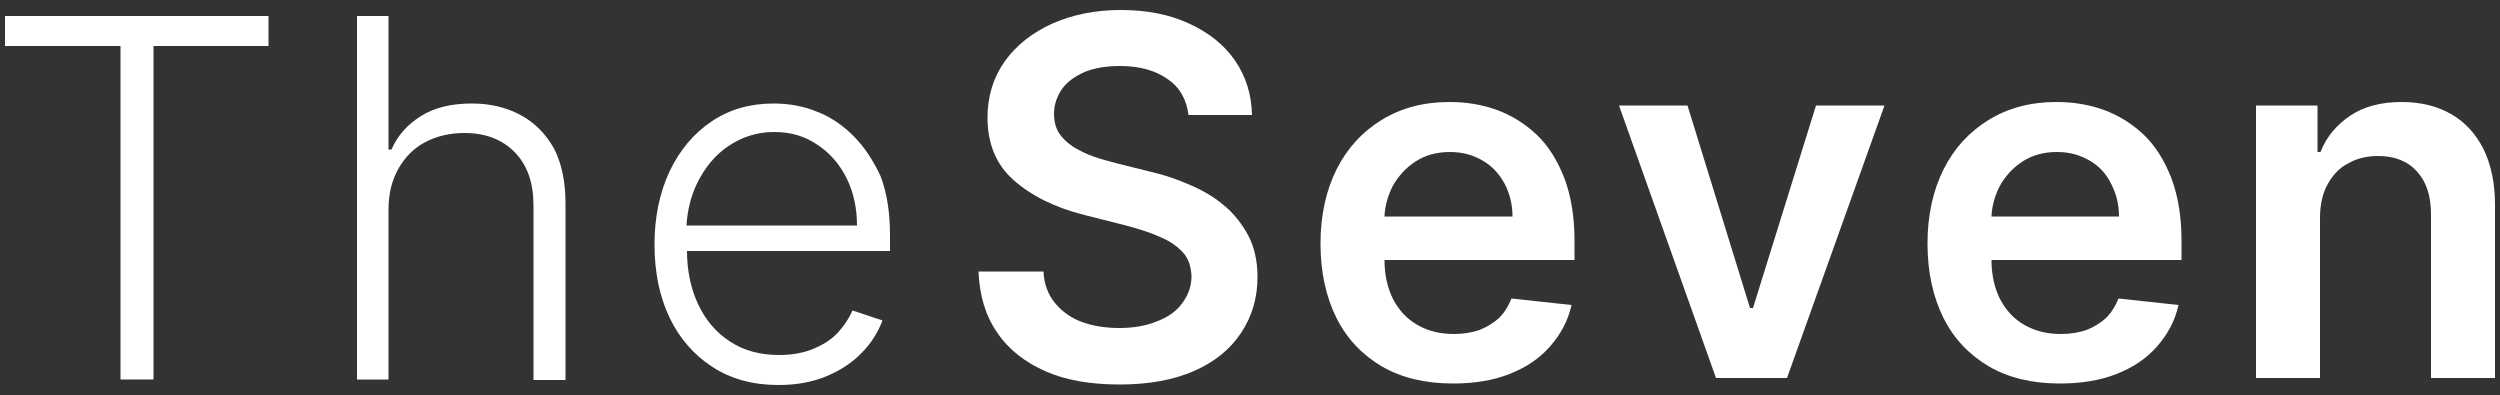
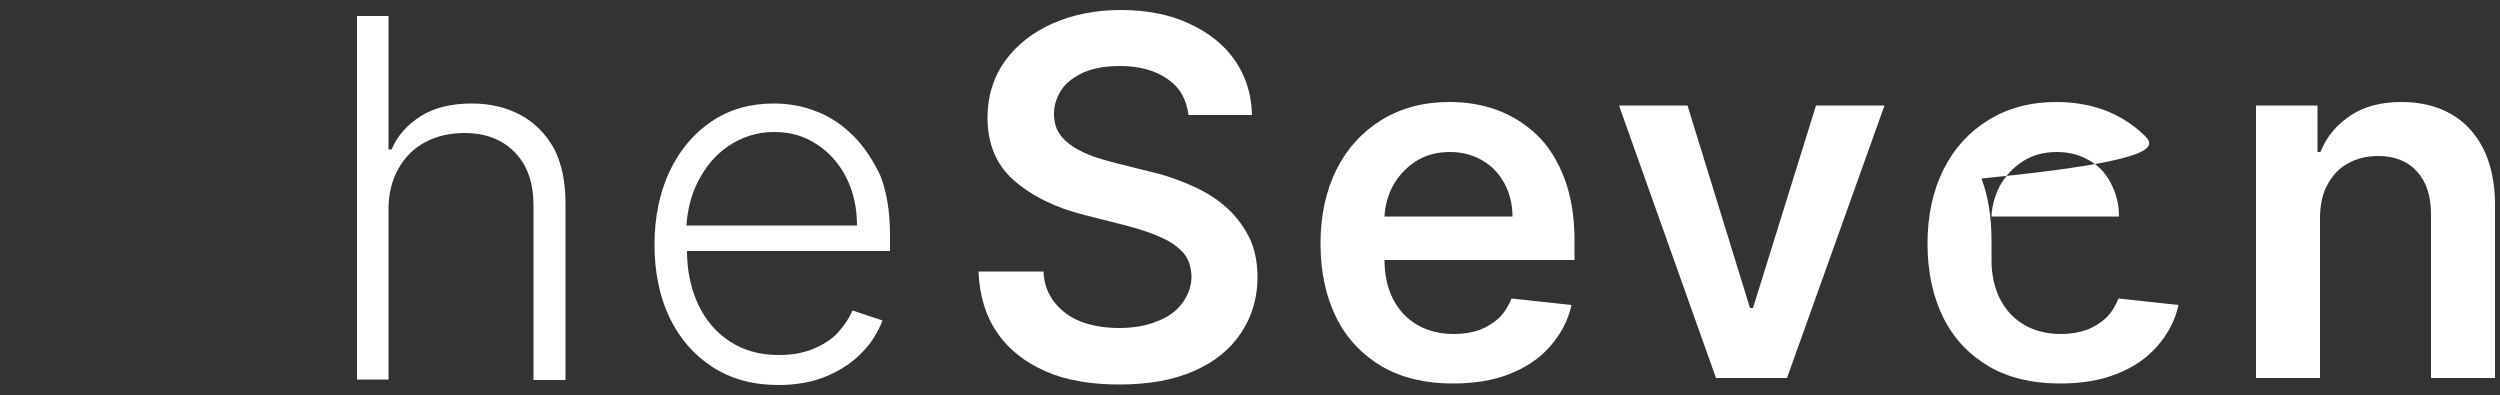
<svg xmlns="http://www.w3.org/2000/svg" id="Layer_1" x="0px" y="0px" viewBox="0 0 500 79" style="enable-background:new 0 0 500 79;" xml:space="preserve">
  <rect x="0" y="0" width="500" height="79" fill="#333333" stroke="none" />
  <style type="text/css">	.st0{fill:#FFFFFF;}</style>
  <g>
-     <polygon class="st0" points="1,9.2 24.1,9.2 24.1,75.9 30.7,75.9 30.7,9.2 53.7,9.2 53.7,3.2 1,3.2  " />
    <path class="st0" d="M104.1,23c-2.8-1.5-6-2.3-9.7-2.3c-4.1,0-7.5,0.8-10.2,2.5c-2.7,1.7-4.7,3.9-5.9,6.7h-0.6V3.2h-6.3v72.7h6.3  V41.9c0-3.2,0.7-5.9,2-8.2c1.3-2.3,3.1-4.1,5.4-5.3c2.3-1.2,4.9-1.8,7.8-1.8c4.2,0,7.6,1.3,10.1,3.9c2.5,2.6,3.7,6.1,3.7,10.6v34.9  h6.4V40.6c0-4.3-0.8-8-2.3-10.9C109.1,26.7,106.9,24.5,104.1,23z" />
    <path class="st0" d="M170.7,27.2c-2.2-2.2-4.7-3.9-7.4-4.9c-2.7-1.1-5.6-1.6-8.6-1.6c-4.7,0-8.9,1.2-12.4,3.6  c-3.6,2.4-6.4,5.8-8.4,10c-2,4.3-3,9.2-3,14.6c0,5.5,1,10.4,3,14.6c2,4.2,4.9,7.5,8.6,9.9c3.7,2.4,8.1,3.6,13.2,3.6  c3.6,0,6.9-0.6,9.7-1.8c2.8-1.2,5.1-2.7,7-4.7c1.9-1.9,3.2-4.1,4.1-6.4l-6-2c-0.7,1.6-1.7,3.1-3,4.5c-1.3,1.4-3,2.4-4.9,3.2  c-2,0.8-4.2,1.2-6.8,1.2c-3.8,0-7.1-0.9-9.8-2.7c-2.8-1.8-4.9-4.3-6.4-7.5c-1.4-3-2.2-6.6-2.2-10.6h40.6v-3.1  c0-4.6-0.6-8.5-1.9-11.9C174.7,32.2,172.9,29.4,170.7,27.2z M137.3,45c0.2-3,0.9-5.9,2.2-8.5c1.5-3,3.5-5.5,6.2-7.3  s5.7-2.8,9.1-2.8c3.3,0,6.1,0.8,8.6,2.5c2.5,1.6,4.5,3.9,5.9,6.7c1.4,2.8,2.1,6,2.1,9.5H137.3z" />
    <path class="st0" d="M244.7,41c-2-1.7-4.3-3-6.9-4.1c-2.5-1.1-5.2-2-7.9-2.6l-6.8-1.7c-1.5-0.4-3-0.8-4.4-1.3  c-1.5-0.5-2.8-1.2-4-1.9c-1.2-0.8-2.2-1.7-2.9-2.8c-0.7-1.1-1-2.4-1-3.9c0-1.8,0.6-3.4,1.6-4.9c1-1.4,2.5-2.5,4.5-3.4  c2-0.8,4.3-1.2,7.1-1.2c3.9,0,7.1,0.9,9.5,2.6c2.5,1.7,3.8,4.1,4.2,7.2h12.7c-0.1-4.1-1.2-7.7-3.4-10.9c-2.2-3.2-5.3-5.6-9.2-7.4  c-3.9-1.8-8.4-2.7-13.6-2.7c-5.1,0-9.6,0.9-13.7,2.7c-4,1.8-7.2,4.3-9.5,7.5c-2.3,3.2-3.5,7-3.5,11.3c0,5.2,1.7,9.4,5.2,12.5  c3.5,3.1,8.2,5.5,14.2,7l8.3,2.1c2.6,0.7,4.9,1.4,6.8,2.3c2,0.8,3.5,1.9,4.6,3.1c1.1,1.2,1.6,2.8,1.7,4.7c0,2.1-0.7,3.9-1.9,5.5  c-1.2,1.6-2.9,2.8-5.1,3.6c-2.2,0.9-4.7,1.3-7.5,1.3c-2.7,0-5.2-0.4-7.4-1.2c-2.2-0.8-4-2.1-5.4-3.8c-1.4-1.7-2.2-3.8-2.3-6.3h-13  c0.2,4.8,1.4,8.9,3.8,12.3c2.3,3.4,5.6,5.9,9.7,7.7s9.1,2.6,14.7,2.6c5.8,0,10.8-0.9,14.9-2.7c4.1-1.8,7.2-4.3,9.4-7.6  s3.3-7,3.3-11.2c0-3.1-0.6-5.9-1.8-8.2S246.7,42.6,244.7,41z" />
    <path class="st0" d="M307.4,27c-2.3-2.2-5-3.9-8-5c-3-1.1-6.2-1.6-9.5-1.6c-5.2,0-9.7,1.2-13.6,3.6c-3.9,2.4-6.9,5.7-9,9.9  c-2.1,4.2-3.2,9.2-3.2,14.8c0,5.7,1.1,10.7,3.2,14.9c2.1,4.2,5.2,7.4,9.1,9.7c4,2.3,8.7,3.4,14.2,3.4c4.2,0,8-0.6,11.3-1.9  c3.3-1.3,6-3.1,8.1-5.5s3.6-5.1,4.3-8.3l-12-1.3c-0.6,1.5-1.4,2.8-2.5,3.9c-1.1,1-2.4,1.8-3.9,2.4c-1.5,0.5-3.2,0.8-5.1,0.8  c-2.8,0-5.2-0.6-7.3-1.8c-2.1-1.2-3.7-2.9-4.9-5.2c-1.1-2.2-1.7-4.8-1.7-7.8h38v-3.9c0-4.8-0.7-8.9-2-12.4  C311.5,32.1,309.7,29.2,307.4,27z M276.9,43.2c0.1-2.1,0.7-4.1,1.6-5.9c1.1-2,2.6-3.7,4.6-5c2-1.3,4.3-1.9,6.9-1.9  c2.5,0,4.6,0.6,6.5,1.7c1.9,1.1,3.3,2.6,4.4,4.6c1,1.9,1.6,4.1,1.6,6.6H276.9z" />
    <polygon class="st0" points="350.6,61.6 350,61.6 337.5,21.1 323.8,21.1 343.2,75.6 357.4,75.6 376.9,21.1 363.2,21.1  " />
-     <path class="st0" d="M428.8,27c-2.3-2.2-5-3.9-8-5c-3-1.1-6.2-1.6-9.5-1.6c-5.2,0-9.7,1.2-13.6,3.6c-3.9,2.4-6.9,5.7-9,9.9  c-2.1,4.2-3.2,9.2-3.2,14.8c0,5.7,1.1,10.7,3.2,14.9s5.2,7.4,9.1,9.7c4,2.3,8.7,3.4,14.2,3.4c4.2,0,8-0.6,11.3-1.9s6-3.1,8.1-5.5  s3.6-5.1,4.3-8.3l-12-1.3c-0.6,1.5-1.4,2.8-2.5,3.9c-1.1,1-2.4,1.8-3.9,2.4c-1.5,0.5-3.2,0.8-5.1,0.8c-2.8,0-5.2-0.6-7.3-1.8  c-2.1-1.2-3.7-2.9-4.9-5.2c-1.1-2.2-1.7-4.8-1.7-7.8h38v-3.9c0-4.8-0.7-8.9-2-12.4C432.9,32.1,431.1,29.2,428.8,27z M398.3,43.2  c0.1-2.1,0.7-4.1,1.6-5.9c1.1-2,2.6-3.7,4.6-5c2-1.3,4.3-1.9,6.9-1.9c2.5,0,4.6,0.6,6.5,1.7c1.9,1.1,3.3,2.6,4.3,4.6  c1,1.9,1.6,4.1,1.6,6.6H398.3z" />
+     <path class="st0" d="M428.8,27c-2.3-2.2-5-3.9-8-5c-3-1.1-6.2-1.6-9.5-1.6c-5.2,0-9.7,1.2-13.6,3.6c-3.9,2.4-6.9,5.7-9,9.9  c-2.1,4.2-3.2,9.2-3.2,14.8c0,5.7,1.1,10.7,3.2,14.9s5.2,7.4,9.1,9.7c4,2.3,8.7,3.4,14.2,3.4c4.2,0,8-0.6,11.3-1.9s6-3.1,8.1-5.5  s3.6-5.1,4.3-8.3l-12-1.3c-0.6,1.5-1.4,2.8-2.5,3.9c-1.1,1-2.4,1.8-3.9,2.4c-1.5,0.5-3.2,0.8-5.1,0.8c-2.8,0-5.2-0.6-7.3-1.8  c-2.1-1.2-3.7-2.9-4.9-5.2c-1.1-2.2-1.7-4.8-1.7-7.8v-3.9c0-4.8-0.7-8.9-2-12.4C432.9,32.1,431.1,29.2,428.8,27z M398.3,43.2  c0.1-2.1,0.7-4.1,1.6-5.9c1.1-2,2.6-3.7,4.6-5c2-1.3,4.3-1.9,6.9-1.9c2.5,0,4.6,0.6,6.5,1.7c1.9,1.1,3.3,2.6,4.3,4.6  c1,1.9,1.6,4.1,1.6,6.6H398.3z" />
    <path class="st0" d="M496.7,29.8c-1.6-3.1-3.7-5.4-6.5-7s-6.1-2.4-9.9-2.4c-4.1,0-7.5,0.9-10.2,2.7s-4.8,4.2-6,7.3h-0.6v-9.3h-12.3  v54.5H464v-32c0-2.6,0.5-4.9,1.5-6.7s2.3-3.3,4.1-4.2c1.7-1,3.7-1.5,6-1.5c3.3,0,5.9,1,7.8,3.1s2.8,4.9,2.8,8.6v32.7H499V40.9  C499,36.6,498.2,32.9,496.7,29.8z" />
  </g>
</svg>